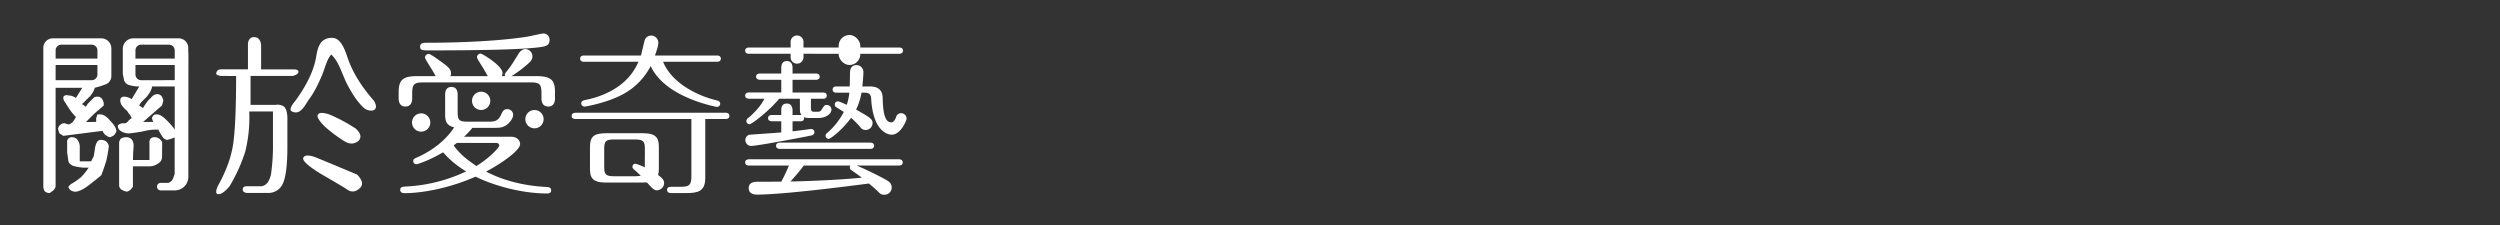
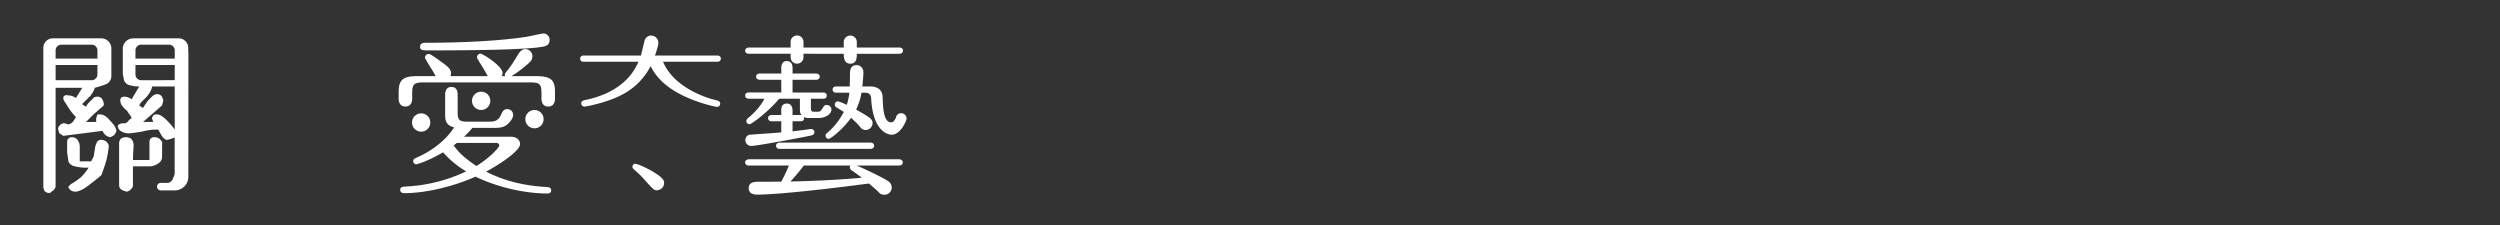
<svg xmlns="http://www.w3.org/2000/svg" id="圖層_2" data-name="圖層 2" viewBox="0 0 1500 135">
  <rect x="0" y="0" width="1500" height="135" fill="#333333" stroke="none" />
  <title>nav_btn2</title>
  <path d="M257.25,32.34A2.29,2.29,0,0,0,255,34.56c0,.75,3.71,6.43,4.82,8.29,2.6,4.7,3.22,5.94,6.06,5.94A4.81,4.81,0,0,0,270.6,44c0-2.35-1.23-3.71-7.05-7.79C261.08,34.44,258.11,32.34,257.25,32.34Z" style="fill:#fff" />
  <path d="M257.74,30.24c26.59,0,58.13-.38,68-2.23,2.35-.5,4-1.11,4-4.21a3.69,3.69,0,0,0-3.59-3.71c-1.24,0-7.42,1.49-9.52,1.86-10.39,1.73-31.54,3.71-61.46,3.71-2.48,0-3.1,1.11-3.1,2.35C252.05,30.24,253.54,30.24,257.74,30.24Z" style="fill:#fff" />
  <path d="M286.19,34.32c0,1,3.33,5.68,4.57,8,2.85,5.07,3.34,6.06,6.06,6.06a4.67,4.67,0,0,0,4.7-4.57c0-4.33-12.12-11.63-13.11-11.63A2.19,2.19,0,0,0,286.19,34.32Z" style="fill:#fff" />
  <path d="M321.86,45.69h-15a63.26,63.26,0,0,0,8.43-6.14c3.33-2.71,4.16-3.75,4.16-5.83a4.33,4.33,0,0,0-4.16-4.27c-1.67,0-3,1-4.17,2.81-2.49,4-4.58,7.6-7.08,10.52-1,1.25-1.14,1.56-1.14,2.08a1.51,1.51,0,0,0,.21.83H250.33c-8.53,0-11.14,2.09-11.14,9.79v3.44c0,.93,0,5,4.06,5s4.06-4.06,4.06-5V56.21c0-5.52.94-6.77,6.67-6.77h64.23c5.63,0,6.67,1,6.67,6.77v2.71c0,.93,0,5,4.06,5s4.06-4.06,4.06-5V55.48C333,48.5,331.23,45.69,321.86,45.69Z" style="fill:#fff" />
  <path d="M328.42,112.22c-15.41-.73-27.59-4.48-36.75-9.26,8.43-4.48,20.4-12.5,20.4-16.56,0-1.14-.83-4.37-5.72-4.37H278.44a54.4,54.4,0,0,0,5-5.31h12.29c4.06,0,6.35,0,9.16-2.5,1-.94,3-3.23,3-5.21a3.45,3.45,0,0,0-3.54-3.53c-2.19,0-2.81,1.45-3.75,3.43C298.75,73,296,73,293,73H280.53c-5.11,0-5.94-1-5.94-5.93V56.73c0-.83,0-4.58-3.75-4.58-3.43,0-3.75,3.23-3.75,4.58V68.18c0,3.33,0,7,5.42,8.23-5.52,8.53-14.37,14.57-22.18,18-1.66.73-2.39,1-2.39,2.29a1.91,1.91,0,0,0,1.77,1.87c.41,0,6.45-1.56,16.14-7.18a57,57,0,0,0,13.84,11.45,95.09,95.09,0,0,1-35.92,9.06c-2.08.1-3.64.21-3.64,2,0,1.35,1,2,2.39,2,13.43,0,30.2-4.27,42.79-9.9,12.71,6.15,29.16,10.1,43.11,10.1,1.35,0,2.29-.62,2.29-1.87S329.87,112.33,328.42,112.22Zm-56.22-25a18.87,18.87,0,0,0,1.87-1.45H297.7a1.68,1.68,0,0,1,1.88,1.56c0,1-5.31,7.08-13.74,12.28C280.21,95.77,275.94,92.54,272.2,87.23Z" style="fill:#fff" />
  <path d="M350.38,37.05h32.7A36.55,36.55,0,0,1,379,44.13C370.17,56,355.07,59.23,351.11,60c-.83.21-2.39.52-2.39,2.08a2,2,0,0,0,2,1.87c.83,0,13.84-2.39,22.8-7.28a39.77,39.77,0,0,0,16.86-17c4.48,9.26,13.43,15.2,22.39,19.05,8.12,3.54,16.55,5.41,17.49,5.41a1.93,1.93,0,0,0,1.87-1.87c0-1.56-1.45-1.88-2.29-2.08-10.83-2.61-26.55-9.9-32-23.12h32.38c.73,0,2.29-.21,2.29-1.87S431,33.3,430.24,33.3H393c1.35-4.06,2-5.93,2-7.7a4.35,4.35,0,0,0-4.26-4.27,4.11,4.11,0,0,0-4.06,3.33c-.32,1.25-1.67,6.87-2.09,8.64H350.38c-.72,0-2.29.21-2.29,1.88S349.55,37.05,350.38,37.05Z" style="fill:#fff" />
-   <path d="M435.34,67.66H345.28c-.73,0-2.29.21-2.29,1.88s1.46,1.87,2.29,1.87h69.55v34c0,5.52-.94,6.67-6.66,6.67h-5.1c-1.15,0-2.82,0-2.82,1.87s1.77,1.88,2.82,1.88h8.85c6.87,0,11.24-1.05,11.24-9.06V71.41h12.18c.63,0,2.29-.1,2.29-1.87S436.07,67.66,435.34,67.66Z" style="fill:#fff" />
  <path d="M474.38,25.5a3.87,3.87,0,1,1,7.71,0v3h24.15V25.6a4,4,0,0,1,4-4.27,3.94,3.94,0,0,1,3.85,4.27v2.91h25.4c.84,0,2.29.21,2.29,1.88s-1.56,1.87-2.29,1.87h-25.4c0,2.19,0,5.94-3.85,5.94s-4-3.75-4-5.94H482.09v1.88a3.88,3.88,0,0,1-3.86,4.06,3.83,3.83,0,0,1-3.85-4.06V32.26H449.5c-.83,0-2.4-.21-2.4-1.87s1.67-1.88,2.4-1.88h24.88Zm1.15,30h18.22c.73,0,2.29.1,2.29,1.87s-1.46,1.88-2.29,1.88h-7.19v5.41c0,2,.32,2.4,2.29,2.4,3.13,0,3.23,0,4.17-1.36,1.77-2.7,1.77-2.7,3.12-2.7a2.76,2.76,0,0,1,2.71,2.7c0,2.71-3.33,5.11-8,5.11H487.6c-3.33,0-4.16,0-5.31-.63.32.83.32,2.6-2.08,2.6h-4.68v6c2.91-.31,6.45-.73,10.62-1.35h.62a1.85,1.85,0,0,1,1.88,1.77,2,2,0,0,1-1.57,2c-1.77.52-32.69,6.35-36.23,6.35a3.46,3.46,0,0,1-1.45-6.67c.31-.1,16.65-1.14,19.36-1.45V72.76h-5.62c-.73,0-2.29-.21-2.29-1.87S462.41,69,463.14,69h5.62v-2.7c0-1.36.1-4.17,3.33-4.17,3,0,3.44,2.71,3.44,4.17V69h5.41c-.94-1.14-1-1.66-1-4.89V59.23H467.51c-5.73,7-16.34,15.3-17.8,15.3a1.87,1.87,0,0,1-1.88-1.87,2.12,2.12,0,0,1,.84-1.67c1.25-1,6.87-5.62,10-11.76H449.5c-.73,0-2.4-.21-2.4-1.88s1.57-1.87,2.4-1.87h19.26v-7.6h-12.7c-.73,0-2.4-.21-2.4-1.87s1.57-1.88,2.4-1.88h12.7V40.9c0-1.35.21-4.26,3.33-4.26s3.44,2.81,3.44,4.16v3.33h14c.73,0,2.29.21,2.29,1.88s-1.56,1.87-2.29,1.87h-14ZM468.76,109a91.51,91.51,0,0,0,4.58-9.68H449.5c-.83,0-2.4-.21-2.4-1.87s1.67-1.88,2.4-1.88h89.85c.73,0,2.29.21,2.29,1.88s-1.56,1.87-2.29,1.87H514c6.45,2.71,16.24,7.6,18.74,9.27a4.54,4.54,0,0,1,2.29,4,4.37,4.37,0,0,1-4.48,4.27,4.2,4.2,0,0,1-3.44-1.66c-1.77-1.77-3.95-3.54-5.72-5.1-15.72,2.08-52.37,6.66-67.16,6.66-.83,0-5,0-5-3.85s3.95-3.86,5.62-3.86Zm-.83-19.67c-.73,0-2.29-.21-2.29-1.88s1.56-1.87,2.29-1.87h54.24c.73,0,2.29.21,2.29,1.87s-1.56,1.88-2.29,1.88Zm14.36,10c-2.49,3.33-5.2,6.46-8,9.58,22.9-.52,37.37-1.77,42.79-2.29-1.67-1.35-4.69-3.44-6.46-4.69a1.83,1.83,0,0,1-.73-1.45,2,2,0,0,1,.32-1.15Zm19.58-43.73c-.83,0-2.29-.2-2.29-1.87s1.56-1.87,2.29-1.87h8c0-2.19.11-4.9.11-7.29,0-1.88,0-5.52,4.06-5.52a4.19,4.19,0,0,1,4,4.37c0,2.19-.42,6.25-.63,8.44h4.37c5.31,0,7.71,2.39,7.81,6.76.21,6,.52,14.79,5.1,14.79,1.67,0,2.61-2.19,2.92-3a3.1,3.1,0,0,1,3.12-2.5,3.31,3.31,0,0,1,3.23,3.23c0,1-3.44,9.68-8.95,9.68-2.19,0-11.14-1.87-12.29-21.34-.1-2.4-.83-3.86-3.75-3.86h-2.08a36.47,36.47,0,0,1-3.23,10.1c8.54,4.9,9.89,5.73,9.89,8.23A4.22,4.22,0,0,1,519.36,78a3.91,3.91,0,0,1-3.23-1.77,45.61,45.61,0,0,0-5.52-5.52c-4.27,6.14-12,12.6-13.43,12.6a1.88,1.88,0,0,1-1-3.44,42.1,42.1,0,0,0,10.1-12.7c-.73-.52-3.85-2.39-4.48-2.81a1.83,1.83,0,0,1-.93-1.67,1.85,1.85,0,0,1,1.87-1.87c.83,0,4.27,1.56,5.31,2.08a33.53,33.53,0,0,0,1.56-7.29Z" style="fill:#fff" />
-   <path d="M385.53,79.93H363.77c-8,0-9.79,2.4-9.79,8.54V101c0,5.42,1.15,8.54,9.79,8.54h21.76c8,0,9.78-2.4,9.78-8.54V88.47C395.31,83.05,394.17,79.93,385.53,79.93Zm1.35,19.89c0,4.89-.94,5.93-5.93,5.93h-12.6c-5.31,0-5.83-1.35-5.83-5.93V89.61c0-4.89.83-5.93,5.83-5.93H381c5.31,0,5.93,1.35,5.93,5.93Z" style="fill:#fff" />
  <path d="M395.58,113.87a4.26,4.26,0,0,0,2.67-5.33c-1.32-3.84-15.95-10.8-17.52-10.25a1.86,1.86,0,0,0-1.16,2.38c.13.4.43.62.93,1.11a63.31,63.31,0,0,1,7,6.94C392.19,113.94,392.92,114.79,395.58,113.87Z" style="fill:#fff" />
-   <rect x="503.19" y="21" width="13" height="18" rx="6.5" ry="6.5" style="fill:#fff" />
  <circle cx="252.69" cy="73.5" r="5.5" style="fill:#fff" />
  <circle cx="288.69" cy="60.5" r="5.5" style="fill:#fff" />
  <circle cx="320.69" cy="71.5" r="5.5" style="fill:#fff" />
  <path d="M69.86,78.51a5.63,5.63,0,0,1-1.52,2.66,9.72,9.72,0,0,1-2.28,1.14,5.74,5.74,0,0,1-3-1.52,5.94,5.94,0,0,1-1.52-2.28l-23.57,3L35.65,80l-.76-2.28V77a3.69,3.69,0,0,1,1.52-2.28,3.12,3.12,0,0,1,2.28-.76,3,3,0,0,1,1.14.38A3,3,0,0,1,41,74.7a5.63,5.63,0,0,0,2.66-1.52,19.74,19.74,0,0,0,1.9-3,30,30,0,0,1-3.8-4.56q-1.51-2.28-2.66-4.18a4.68,4.68,0,0,1-1.14-2.66,1.49,1.49,0,0,1,1.14-1.52,2.39,2.39,0,0,1,1.9,0,7,7,0,0,1,2.28.38,9.35,9.35,0,0,1,2.28,1.14l3.8-6.09h-16V112a4.84,4.84,0,0,1-1.9,2.66c-1,.51-.94.89-1.7,1.14a4.1,4.1,0,0,1-3-1.14A6.19,6.19,0,0,1,26,111.2V28.71A5.7,5.7,0,0,1,31.67,23H60.75a6.07,6.07,0,0,1,6.07,6.07V45.81A5.31,5.31,0,0,1,63,50.75a54.54,54.54,0,0,1-6.08,1.9,22.72,22.72,0,0,1-1.14,2.66c-.51.77-1.14,1.65-1.9,2.67a2.43,2.43,0,0,0-1.14,1.14,2.52,2.52,0,0,0-1.14,1.14,2.43,2.43,0,0,0-1.14,1.14,2.49,2.49,0,0,0-1.15,1.14l2.29,1.52a17.13,17.13,0,0,1,1.14-1.9l1.9-1.9c.76-.76,1.39-1.4,1.9-1.9a6,6,0,0,1,1.9-.38,3.65,3.65,0,0,1,2.66,1.14,8.33,8.33,0,0,1,1.14,2.66V63.3q-3,2.65-5.7,4.94l-4.94,4.94H57.7V70.9l.76-2.28H60c2,0,4.05,1.27,6.08,3.8Q69.48,75.84,69.86,78.51ZM58.46,35.17V30.24A3.44,3.44,0,0,0,55,26.8H36.81a3.44,3.44,0,0,0-3.44,3.44v4.93Zm0,9.48V39H33.37v9.12H55A3.44,3.44,0,0,0,58.46,44.65Zm6.84,43a70.19,70.19,0,0,1-1.52,8.74c-1,3.3-2,6.21-3,8.75q-2.66,2.28-7.6,6.08c-3,2.28-5.58,3.55-7.61,3.8a5.37,5.37,0,0,1-3-.76A3.69,3.69,0,0,1,41,112l1.52-1.52a36.73,36.73,0,0,0,6.08-4.18,32.56,32.56,0,0,0,4.57-5.7h-3a31,31,0,0,1-6.46-1.14c-1.52-.77-2.41-1.65-2.66-2.67l-.76-5.32V85.35a2.69,2.69,0,0,1,3-3,3.73,3.73,0,0,1,3.42,1.9,6.83,6.83,0,0,1,1.14,4.18v8.36h6.85l1.52-3,.76-4.56a9.56,9.56,0,0,1,1.14-3.8,2.72,2.72,0,0,1,2.66-1.52,6.07,6.07,0,0,1,2.66.76A4.85,4.85,0,0,1,65.3,87.63ZM113,105.88v.24a8.12,8.12,0,0,1-8.12,8.12h-8.4A2.29,2.29,0,0,1,94.19,112h0a2.29,2.29,0,0,1,2.29-2.28H101a4.5,4.5,0,0,0,2.66-2.28c.51-1.27.89-2.28,1.14-3v-22a14.94,14.94,0,0,1-1.9.76c-.76.25-1.65.51-2.66.76a4.49,4.49,0,0,1-3-2.28A35.2,35.2,0,0,1,95,77.75h-.77a33.09,33.09,0,0,0-8.74,1.14q-4.19.75-8,1.14a8.67,8.67,0,0,1-4.56-1.14,3.93,3.93,0,0,1-2.29-3.43,2.51,2.51,0,0,1,1.53-1.14,3.38,3.38,0,0,1,1.52-.38h1.52a3.66,3.66,0,0,0,1.9-1.52A8.26,8.26,0,0,1,79,70.9a9,9,0,0,0-1.9-3,5.81,5.81,0,0,0-1.9-2.28,17.45,17.45,0,0,1-2.28-2.66,6.07,6.07,0,0,1-.76-2.66,3.37,3.37,0,0,1,.37-1.52A2.59,2.59,0,0,1,74.43,58a7,7,0,0,1,2.28.38A9.35,9.35,0,0,1,79,59.5l4.56-7.61a20.51,20.51,0,0,1-5.7-.76,4.52,4.52,0,0,1-3.42-3l-.76-3.8v-15A6.28,6.28,0,0,1,80,23h27.22a5.71,5.71,0,0,1,5.72,5.7c0,1.33,0,2.59.11,3.42ZM97.24,94.47a4.74,4.74,0,0,1-2.66,3.8,8.73,8.73,0,0,1-5,1.53H79.75V112a13.28,13.28,0,0,1-1.52,1.9A4.79,4.79,0,0,1,76,115a14.27,14.27,0,0,1-3-1.14,3.29,3.29,0,0,1-1.53-2.66V86.11a4.1,4.1,0,0,1,1.14-3A6.25,6.25,0,0,1,76,82.31c2.78.25,4.18,2,4.18,5.32-.26,3.3-.38,6.08-.38,8.36h9.88V85.35a3.14,3.14,0,0,1,.76-2.28,3.09,3.09,0,0,1,2.28-.76,4.67,4.67,0,0,1,2.67.76,5.81,5.81,0,0,1,1.9,2.28Zm7.6-59.3V30.24a3.44,3.44,0,0,0-3.44-3.44H84.71a3.44,3.44,0,0,0-3.44,3.44v4.93Zm0,12.92V39H81.27v5.68a3.44,3.44,0,0,0,3.44,3.44Zm0,29.66V51.89H91.15v.76A19.75,19.75,0,0,1,90,55.31c-.5.77-1.14,1.65-1.9,2.67l-2.66,2.66a7.46,7.46,0,0,0-1.9,2.66l2.28,1.52A17.13,17.13,0,0,1,87,62.92c.51-.76,1.14-1.65,1.9-2.66l2.66-2.66a4.71,4.71,0,0,1,2.66-1.14,3.66,3.66,0,0,1,2.67,1.14A8.69,8.69,0,0,1,98,60.26l-.76,3L85.83,73.18h6.08l-.76-2.28A5,5,0,0,1,92.29,69a4.29,4.29,0,0,1,1.9-.38q2.3,0,5.71,3.42A39.76,39.76,0,0,1,104.84,77.75Z" style="fill:#fff" />
-   <path d="M176.35,41.64c1.84,0,2.76.52,2.76,1.57-.26,1.06-1.45,1.85-3.55,2.37H150.33V62.93h15a7,7,0,0,1,4.73.79c1.32.79,2.1,2.89,2.37,6.31V88.16q0,16.17-2.76,22.08a9.42,9.42,0,0,1-9.07,5.52H148c-1.58-.26-2.36-.92-2.36-2,0-1.31.78-2,2.36-2h8.68q4.34-.39,5.91-7.1a120,120,0,0,0,1.18-18.92V66.87H149.54a83.89,83.89,0,0,1-2.37,24,96.87,96.87,0,0,1-9.46,20.9q-3.94,4.73-6.7,4.73-2.37,0-.4-4.73,7.09-12.61,9.07-24t2-42.19H133q-3.94-.39-3.16-2c.27-1.31,1.32-2,3.16-2h15.77V25.87q.8-3.95,3.94-3.55c2.11,0,3.42,1.44,3.95,4.33v15Zm48.1,18.92q2,3.55.4,5.13-2,1.57-5.92-.4c-4.61-4.06-7.78-9.33-10.61-14.7-2.93-5.53-4.84-13.6-9.58-17.86-2.7,2.83-4,9-5.61,12.62-2.25,5.1-4.4,9.8-7.7,14.23-2.38,3.2-5,9.91-10.27,7.29q-2.35-1.19,2-6.31Q187.79,46,189.76,33.75c.84-5.23,2.29-10.38,8.29-11a8.31,8.31,0,0,1,1.93,0c5,.59,7.35,8.29,8.7,12.23Q213,47.56,224.45,60.56ZM214.2,104.72q5.13,5.13,1.58,8.28-3.94,3.56-7.89.4-5.12-3.16-15.37-9.07Q182.26,98,181.87,95.26c.26-2.1,2.5-2.5,6.7-1.18Q194.5,96.44,214.2,104.72Zm-.79-27.6q4.74,4.35,1.58,7.49c-2.37,1.85-5,2-7.89.4a87.94,87.94,0,0,1-12.22-9.07c-3.15-3.15-4.6-5.39-4.34-6.7q.79-2.76,7.5-.4A101.63,101.63,0,0,1,213.41,77.12Z" style="fill:#fff" />
</svg>